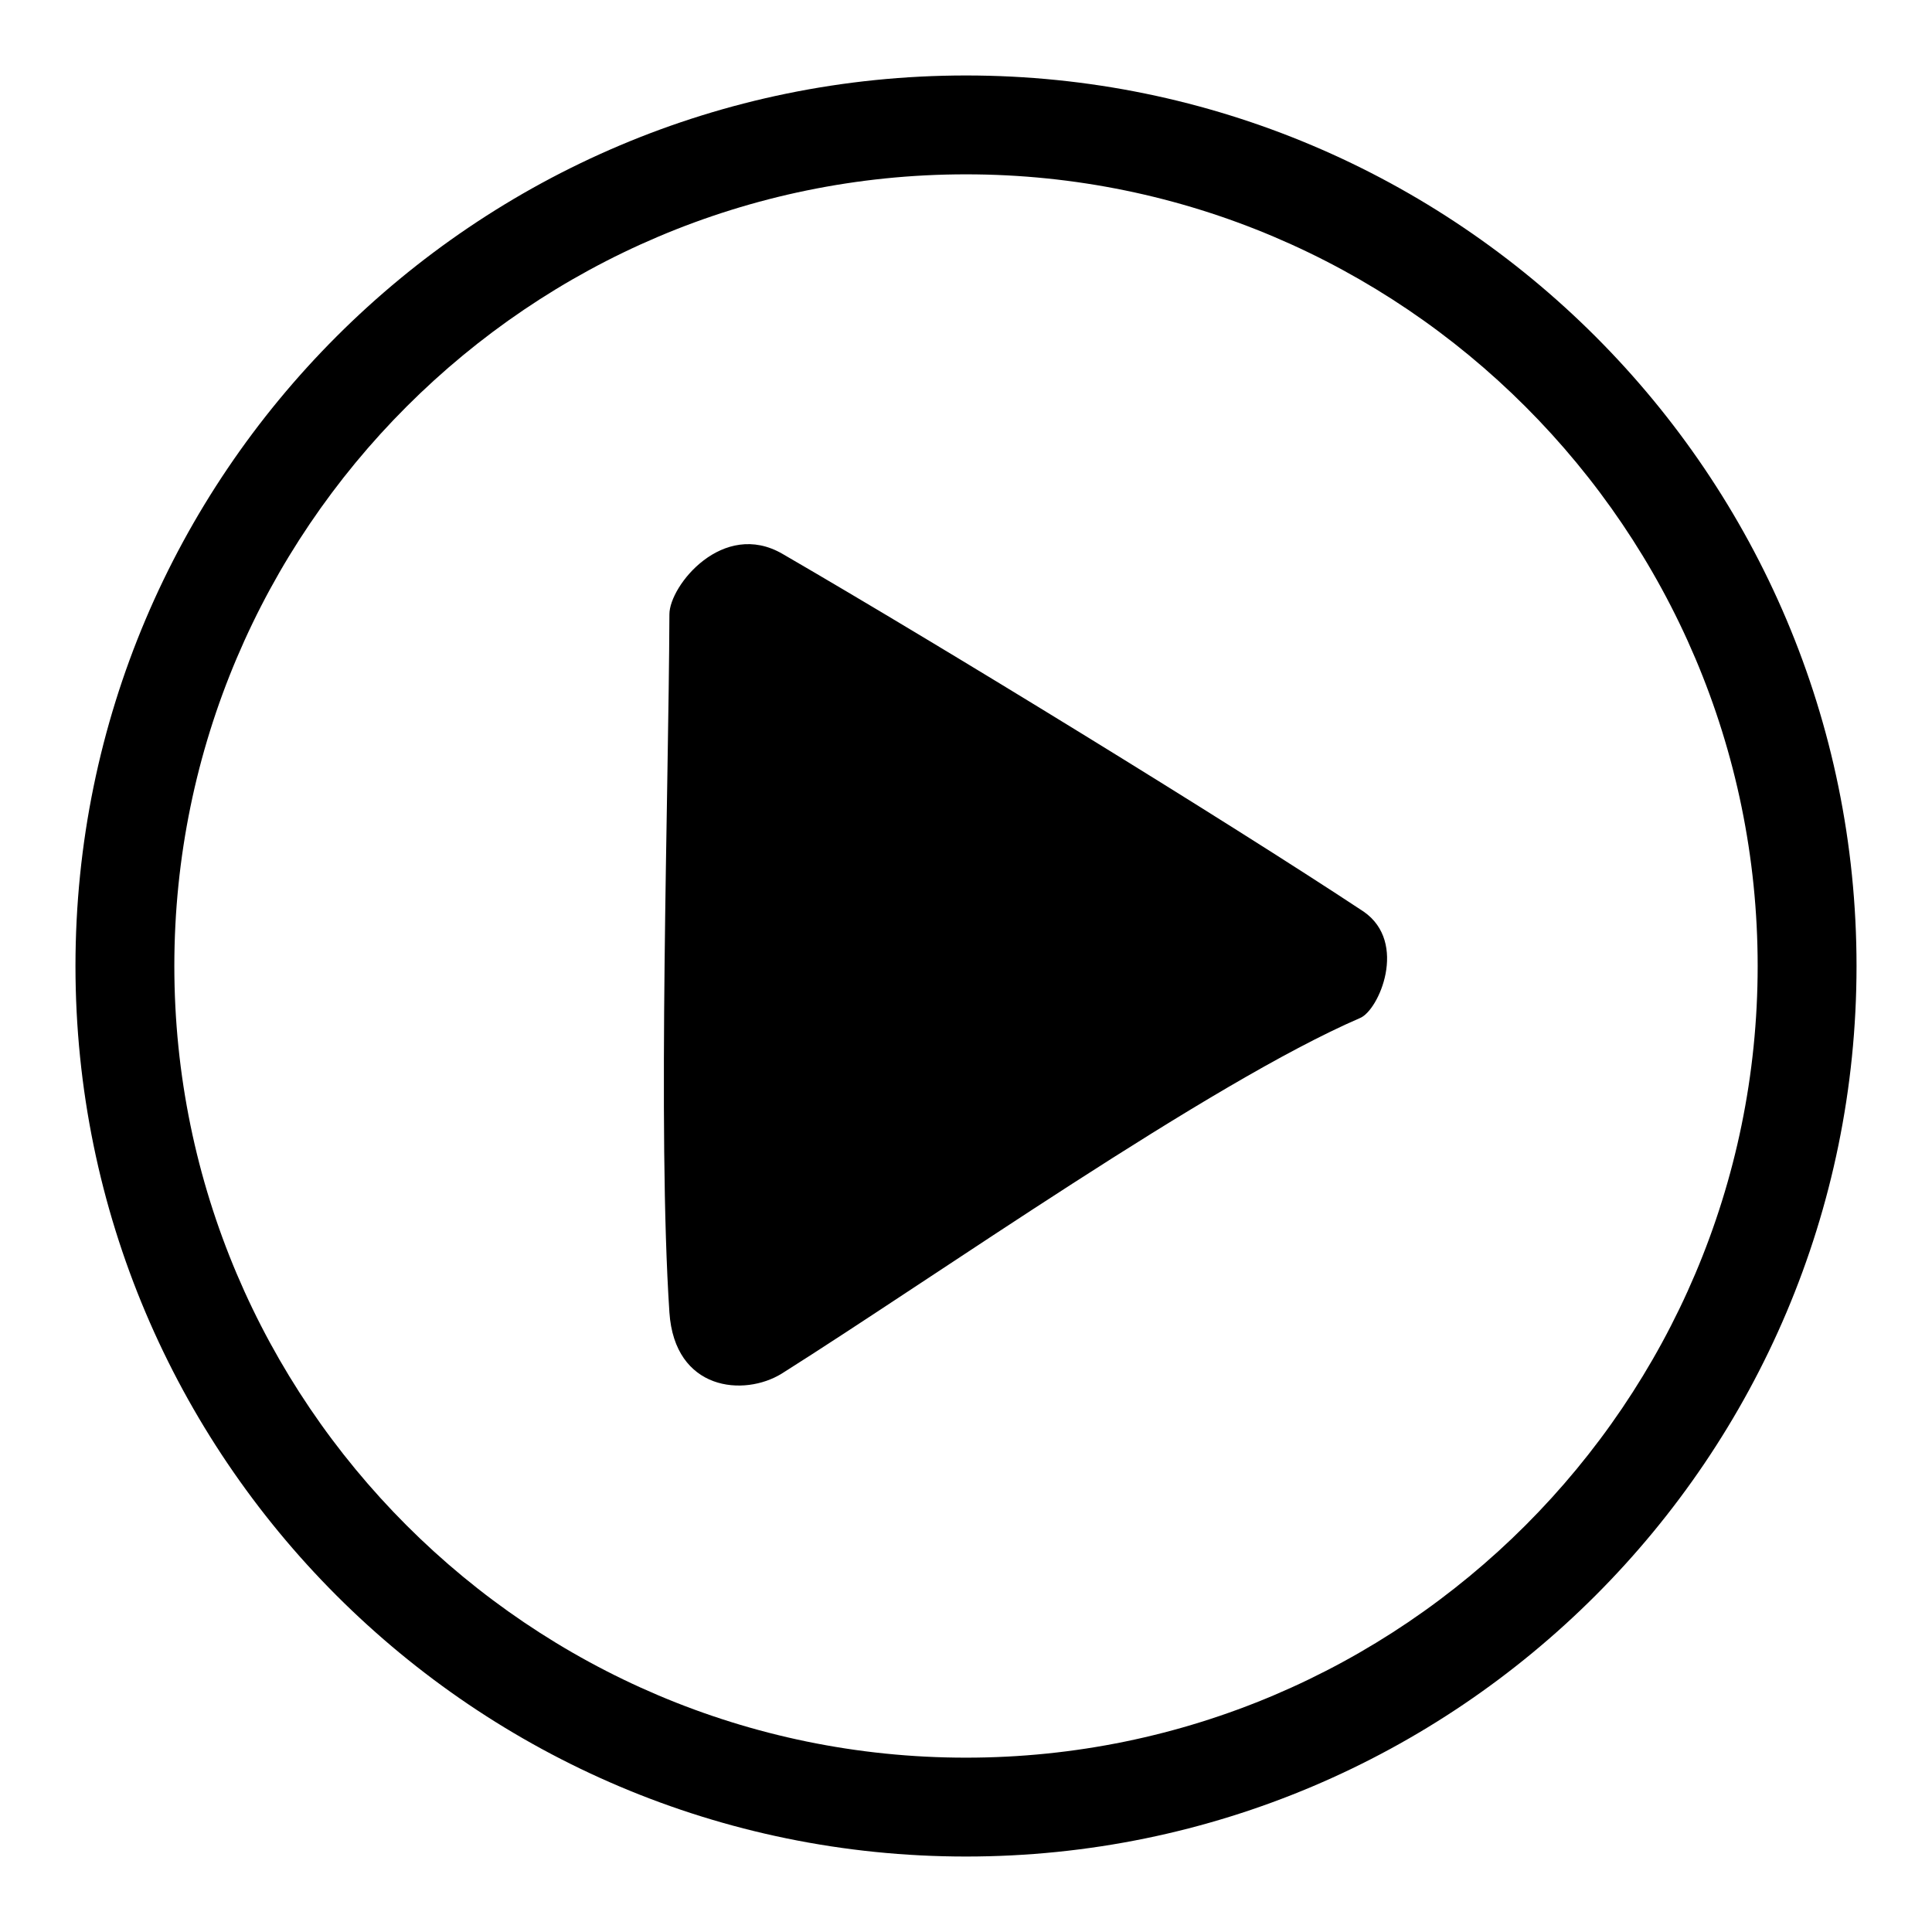
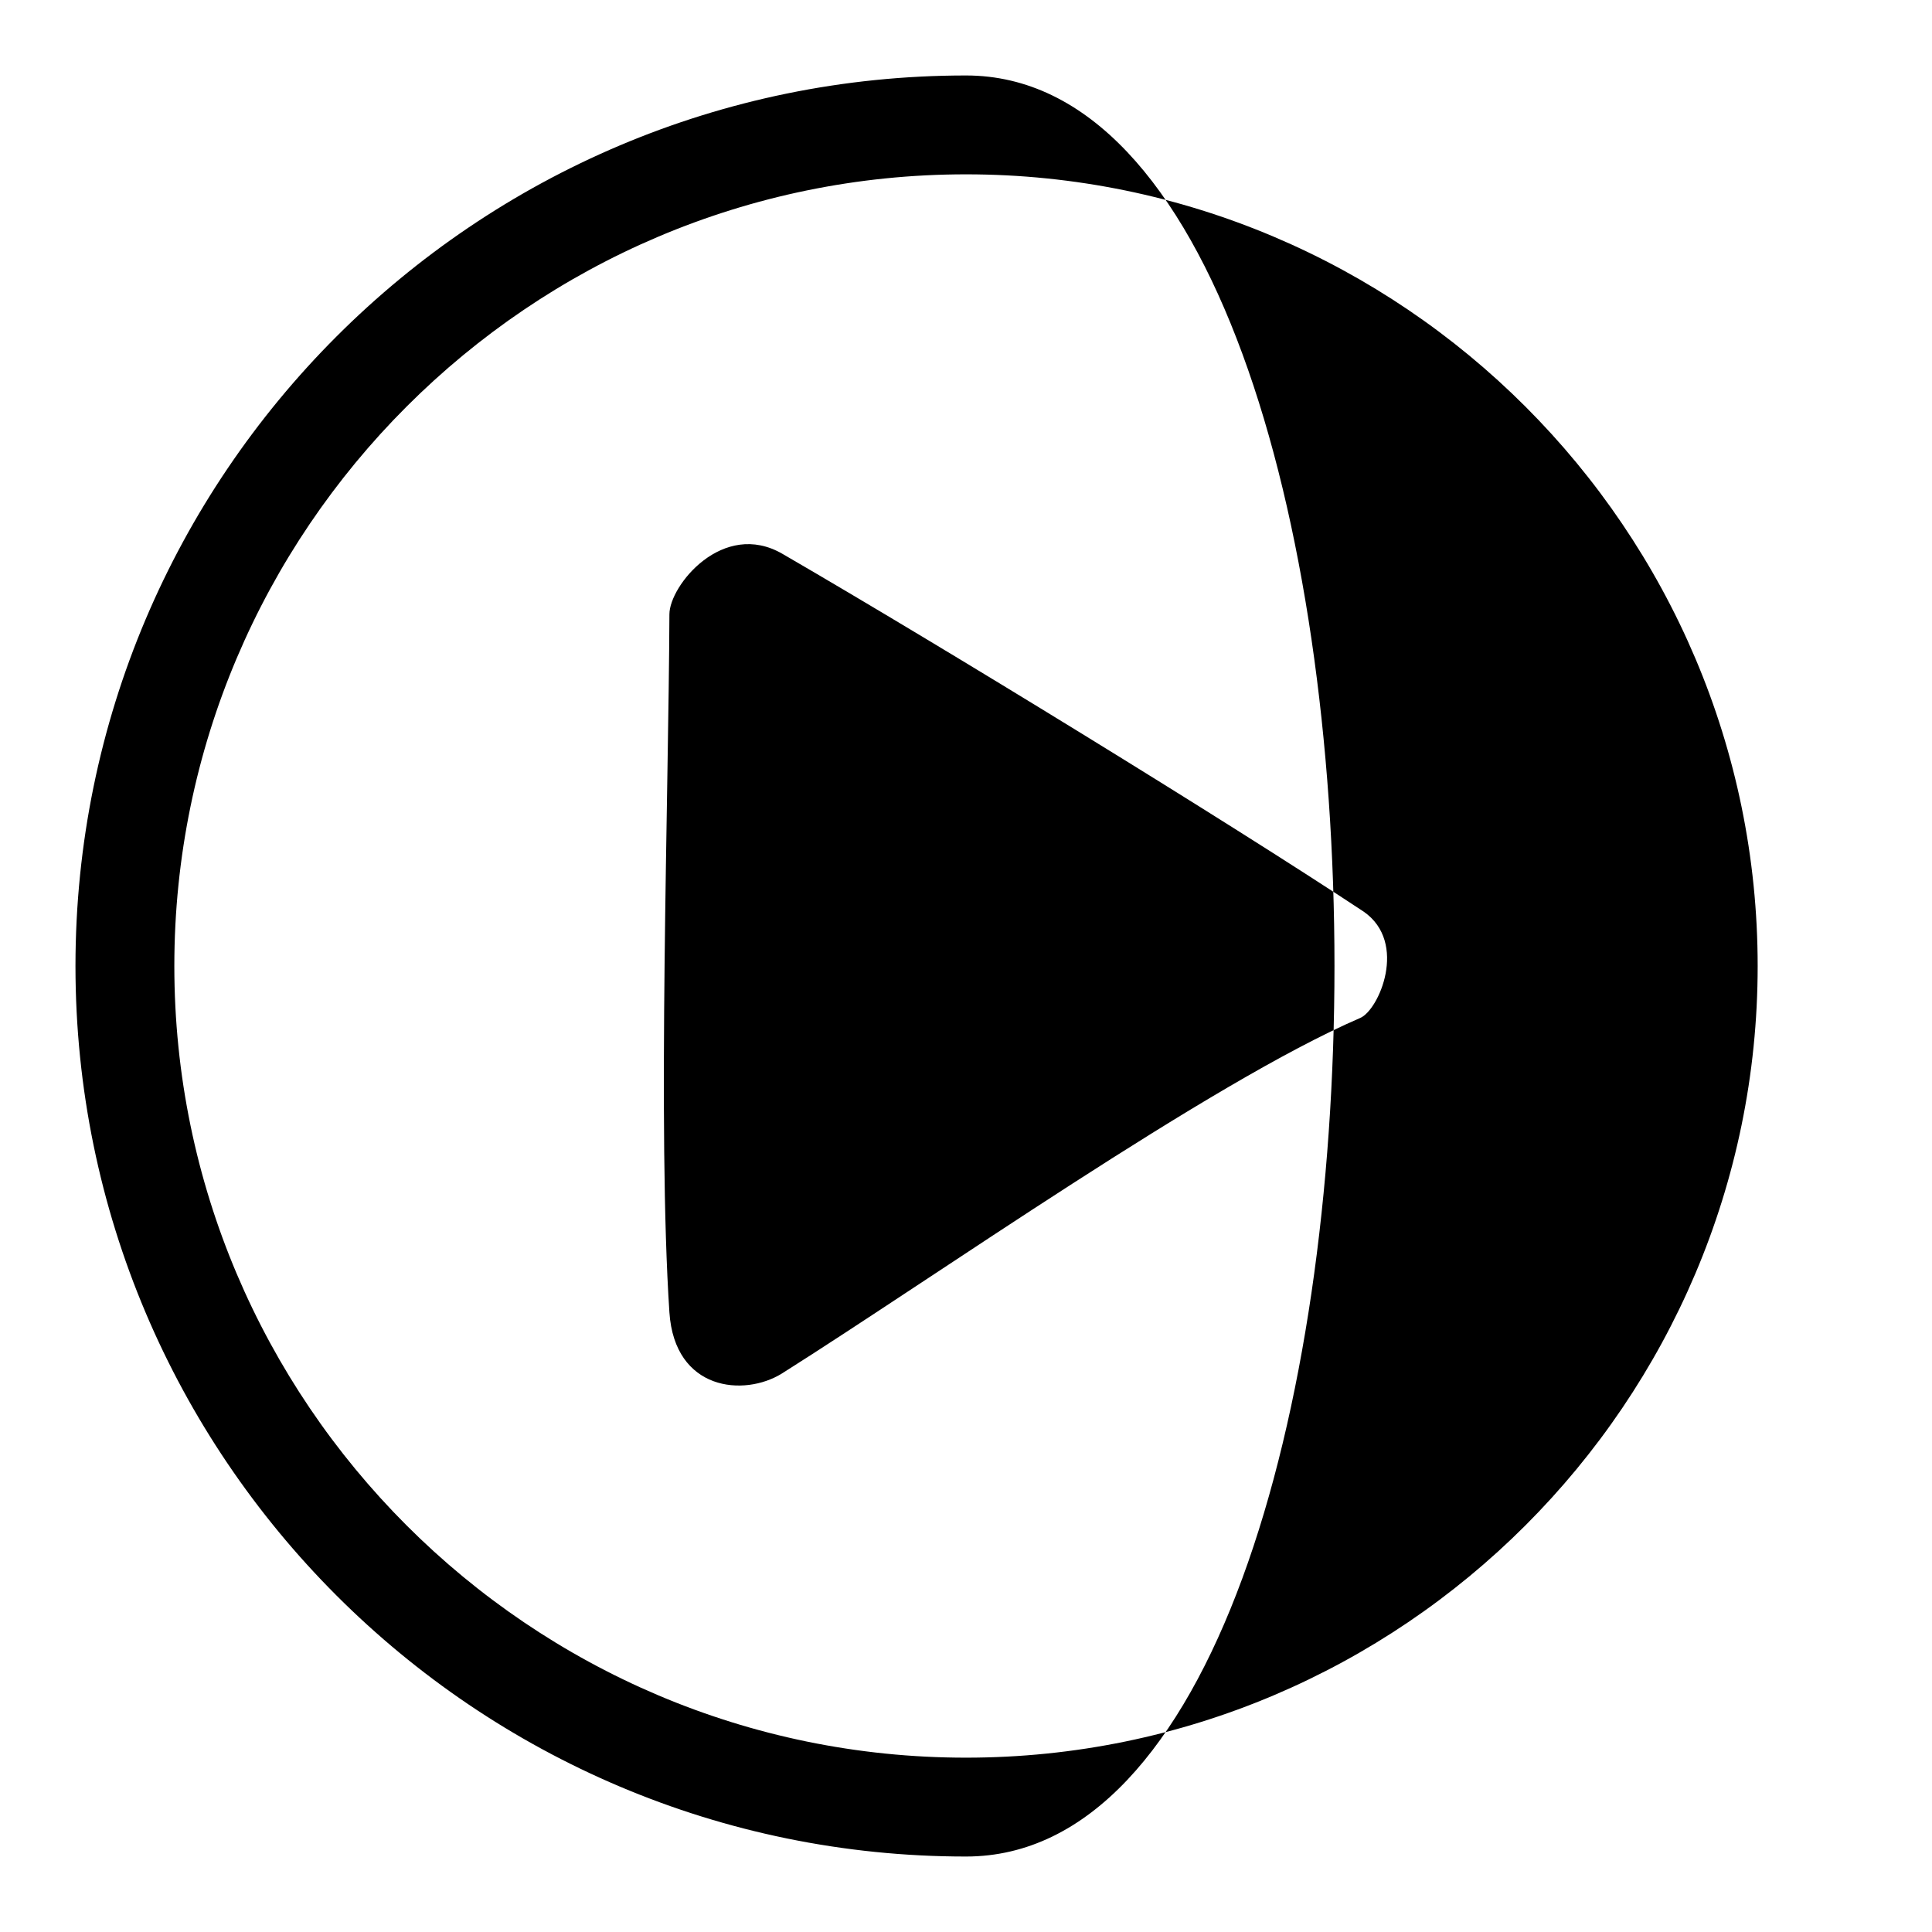
<svg xmlns="http://www.w3.org/2000/svg" version="1.1" x="0px" y="0px" viewBox="0 0 256 256" enable-background="new 0 0 256 256" xml:space="preserve">
  <g>
-     <path fill="#000000" d="M180.2,134.9c-19.9,8.6-56,34.1-76.6,47.1c-5,3.1-14.2,2.3-14.9-8.1c-1.6-24.2-0.1-68.3,0-92.5 c0-3.8,7.1-12.6,15-8c21.2,12.3,58.7,35.3,77,47.4C186.6,124.9,182.7,133.9,180.2,134.9z M128,246c-65.1,0-118-52.9-118-118 S62.9,10,128,10s118,52.9,118,118S193.1,246,128,246z M128,23.1C70.2,23.1,23.1,70.2,23.1,128S70.2,232.9,128,232.9 c57.8,0,104.9-47.1,104.9-104.9S185.8,23.1,128,23.1z" />
+     <path fill="#000000" d="M180.2,134.9c-19.9,8.6-56,34.1-76.6,47.1c-5,3.1-14.2,2.3-14.9-8.1c-1.6-24.2-0.1-68.3,0-92.5 c0-3.8,7.1-12.6,15-8c21.2,12.3,58.7,35.3,77,47.4C186.6,124.9,182.7,133.9,180.2,134.9z M128,246c-65.1,0-118-52.9-118-118 S62.9,10,128,10S193.1,246,128,246z M128,23.1C70.2,23.1,23.1,70.2,23.1,128S70.2,232.9,128,232.9 c57.8,0,104.9-47.1,104.9-104.9S185.8,23.1,128,23.1z" />
  </g>
</svg>